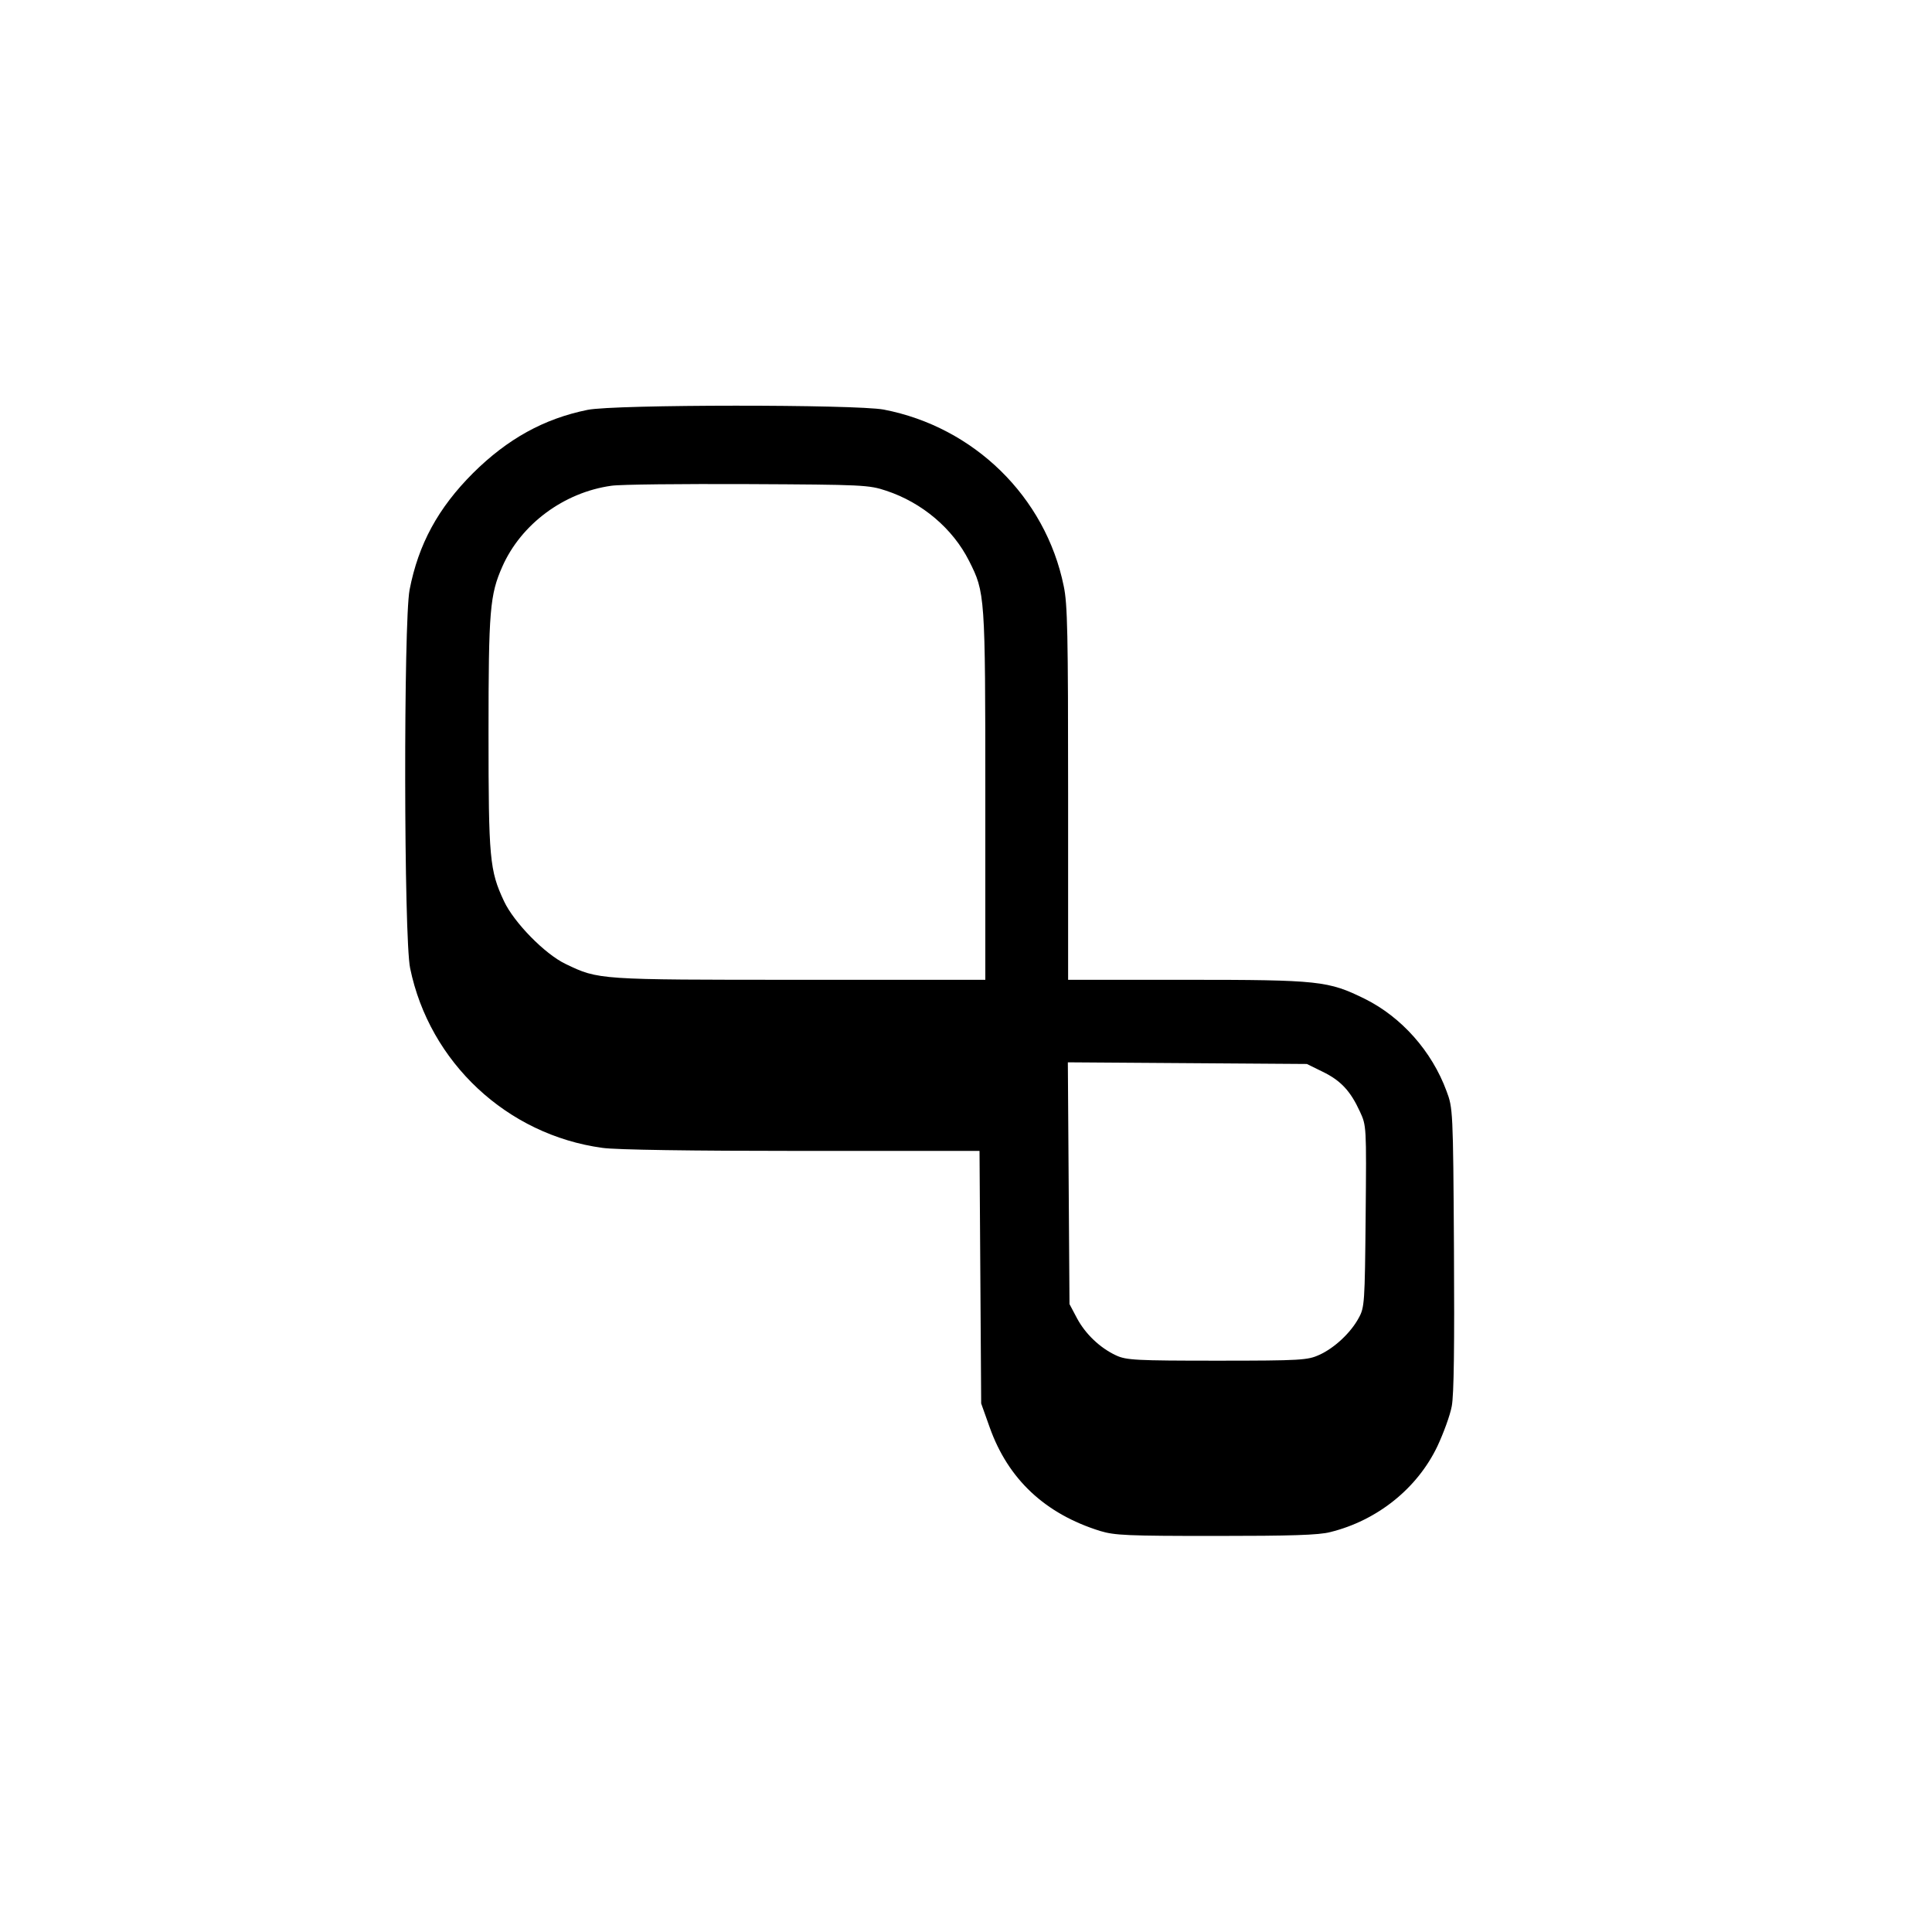
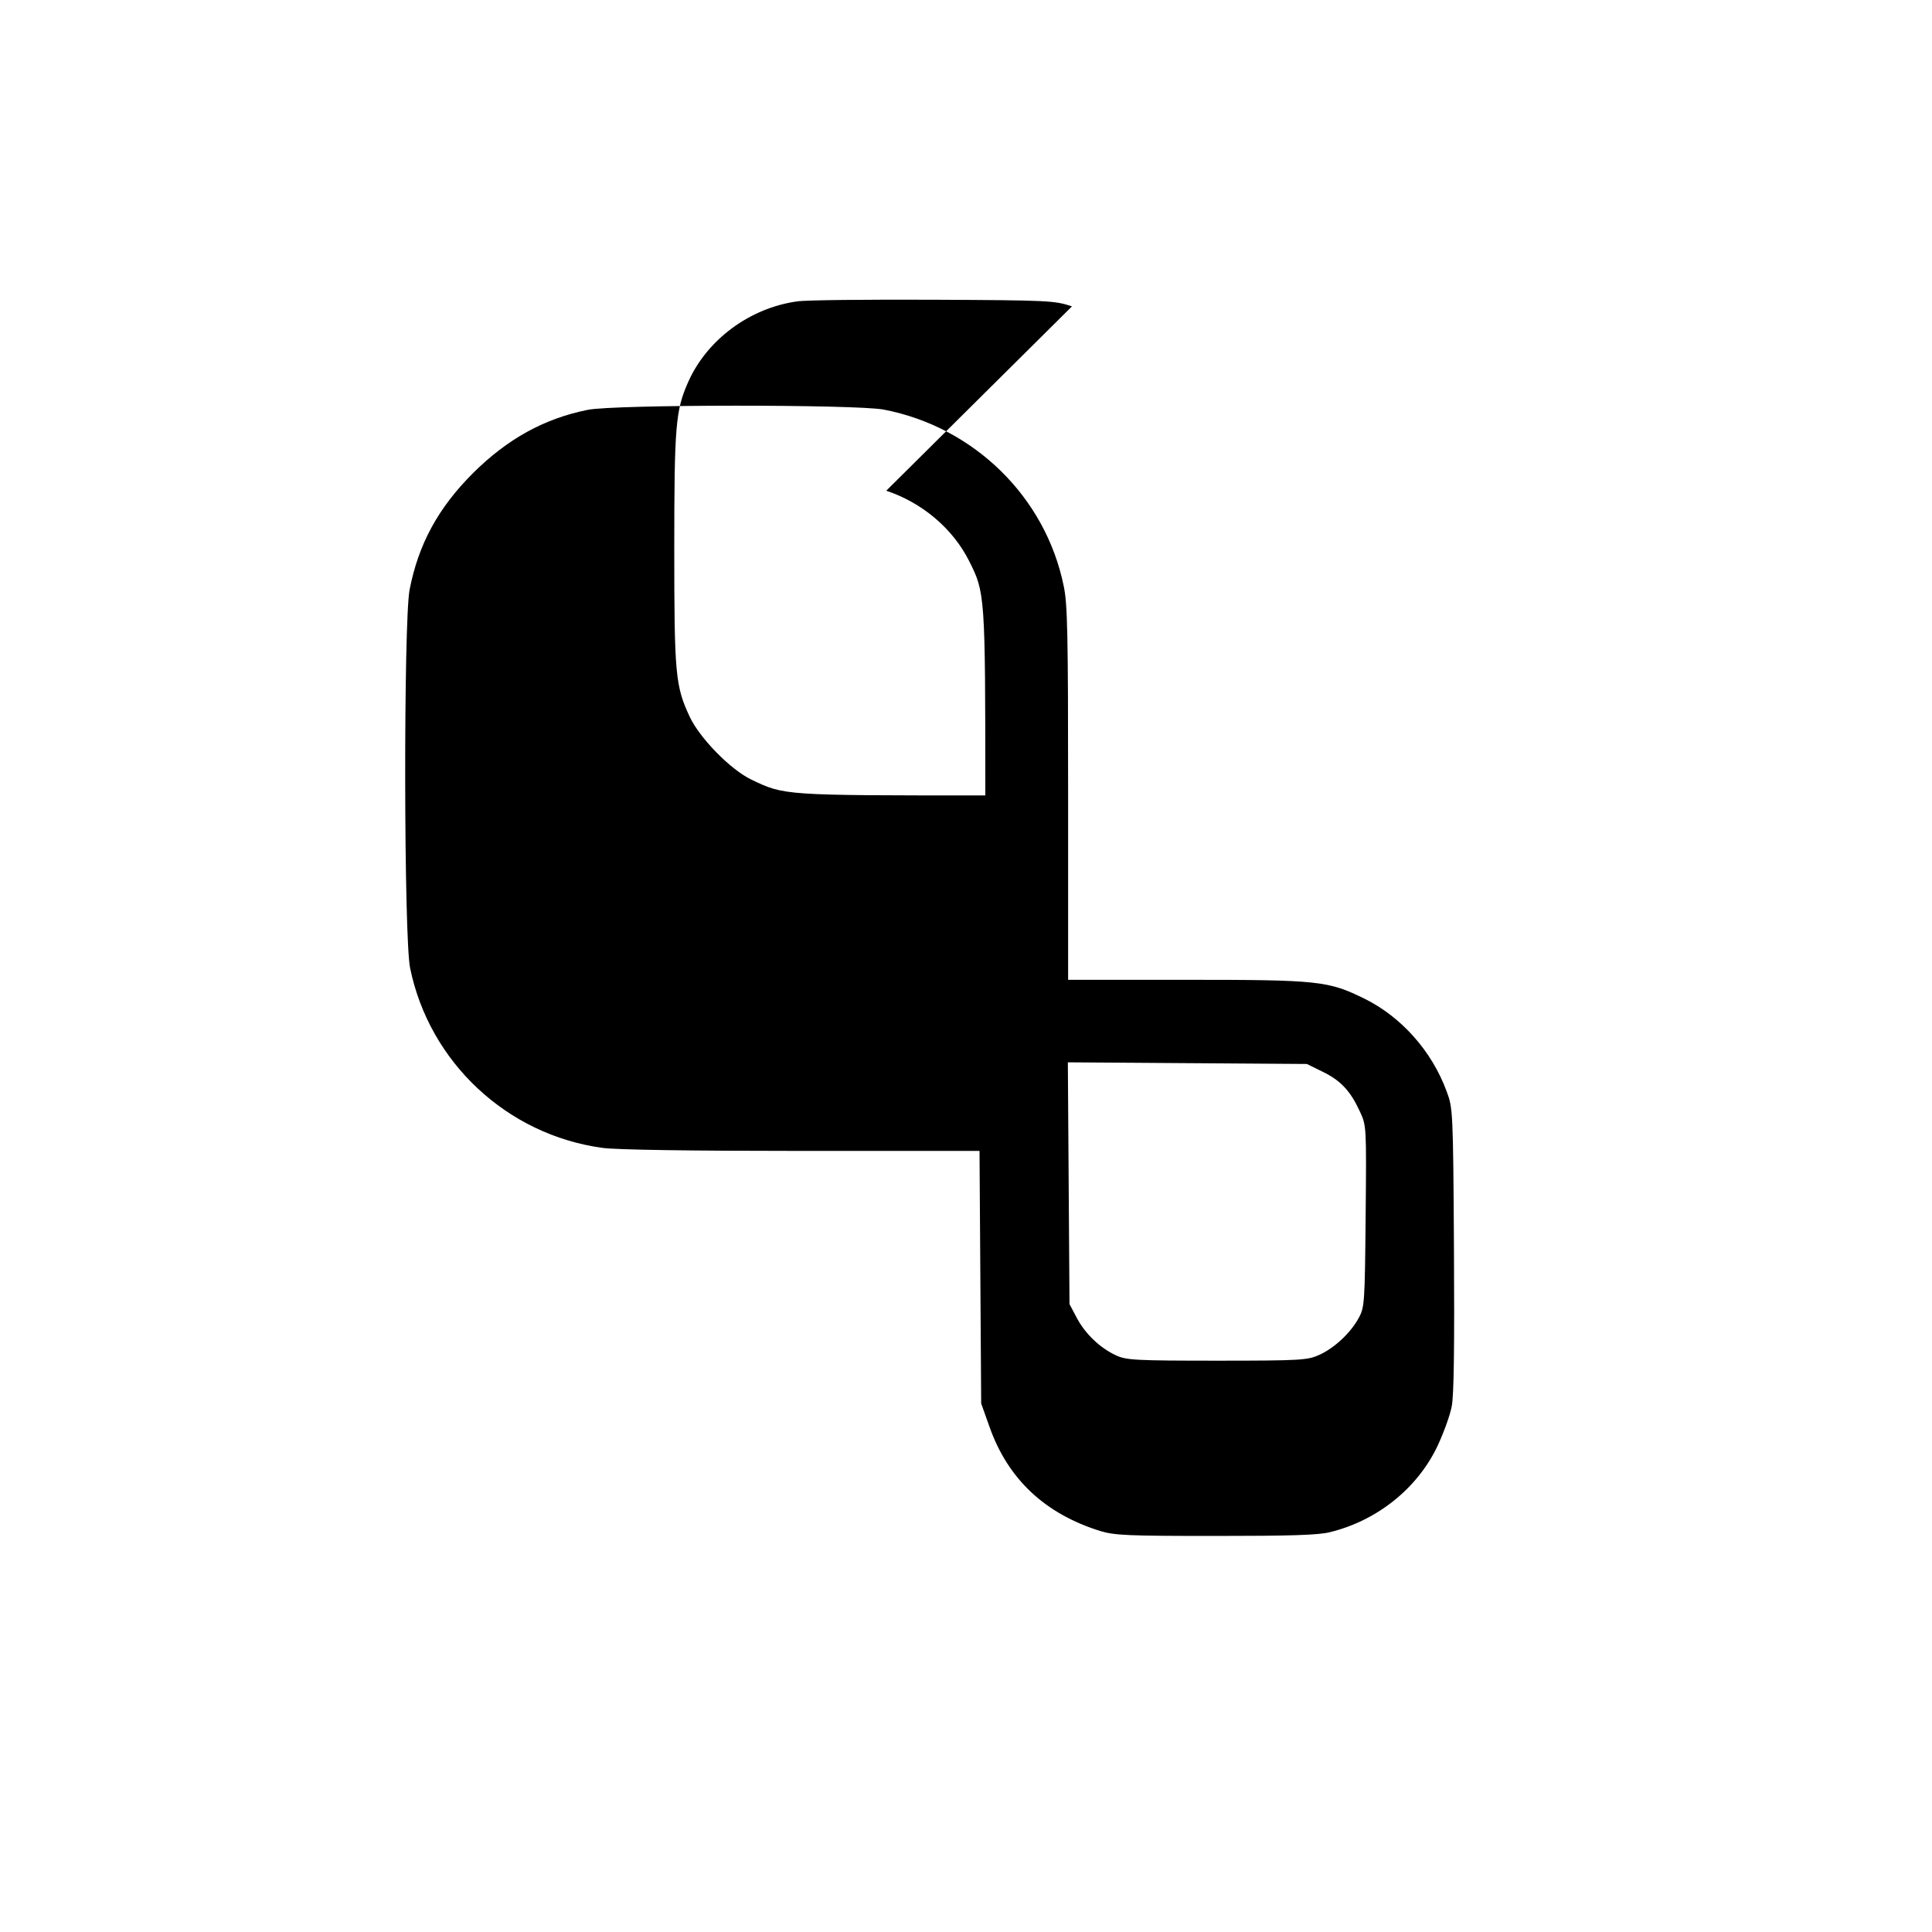
<svg xmlns="http://www.w3.org/2000/svg" version="1.0" width="700pt" height="700pt" viewBox="0 0 700 700" preserveAspectRatio="xMidYMid meet">
  <g transform="translate(0,700) scale(0.1,-0.1)" fill="#000000" stroke="none">
-     <path d="M2129 5515 c-158 -32 -290 -105 -415 -229 -127 -127 -198 -258 -230 -423 -22 -116 -21 -1262 2 -1371 70 -341 351 -604 697 -651 49 -7 323 -11 722 -11 l644 0 3 -457 3 -458 31 -87 c67 -188 201 -313 400 -375 53 -16 98 -18 419 -18 270 0 374 3 415 14 170 42 315 158 388 311 22 47 46 112 52 145 8 41 10 219 8 570 -3 504 -4 511 -27 572 -53 144 -163 268 -296 334 -132 65 -164 69 -647 69 l-428 0 0 675 c0 577 -2 687 -16 752 -66 323 -325 576 -652 639 -102 19 -975 19 -1073 -1z m1082 -293 c130 -43 241 -137 300 -254 58 -115 59 -121 59 -850 l0 -668 -673 0 c-731 0 -728 0 -847 57 -76 36 -188 151 -224 228 -52 111 -56 153 -56 610 0 445 5 500 50 602 68 154 223 269 395 293 33 5 256 7 495 6 417 -2 438 -3 501 -24z m1581 -2105 c66 -32 101 -70 135 -144 24 -52 24 -52 21 -380 -3 -314 -4 -330 -25 -368 -29 -54 -88 -109 -143 -134 -42 -19 -65 -21 -370 -21 -295 0 -329 2 -366 19 -58 27 -111 77 -142 135 l-27 51 -3 438 -3 438 433 -3 433 -3 57 -28z" />
+     <path d="M2129 5515 c-158 -32 -290 -105 -415 -229 -127 -127 -198 -258 -230 -423 -22 -116 -21 -1262 2 -1371 70 -341 351 -604 697 -651 49 -7 323 -11 722 -11 l644 0 3 -457 3 -458 31 -87 c67 -188 201 -313 400 -375 53 -16 98 -18 419 -18 270 0 374 3 415 14 170 42 315 158 388 311 22 47 46 112 52 145 8 41 10 219 8 570 -3 504 -4 511 -27 572 -53 144 -163 268 -296 334 -132 65 -164 69 -647 69 l-428 0 0 675 c0 577 -2 687 -16 752 -66 323 -325 576 -652 639 -102 19 -975 19 -1073 -1z m1082 -293 c130 -43 241 -137 300 -254 58 -115 59 -121 59 -850 c-731 0 -728 0 -847 57 -76 36 -188 151 -224 228 -52 111 -56 153 -56 610 0 445 5 500 50 602 68 154 223 269 395 293 33 5 256 7 495 6 417 -2 438 -3 501 -24z m1581 -2105 c66 -32 101 -70 135 -144 24 -52 24 -52 21 -380 -3 -314 -4 -330 -25 -368 -29 -54 -88 -109 -143 -134 -42 -19 -65 -21 -370 -21 -295 0 -329 2 -366 19 -58 27 -111 77 -142 135 l-27 51 -3 438 -3 438 433 -3 433 -3 57 -28z" />
  </g>
</svg>